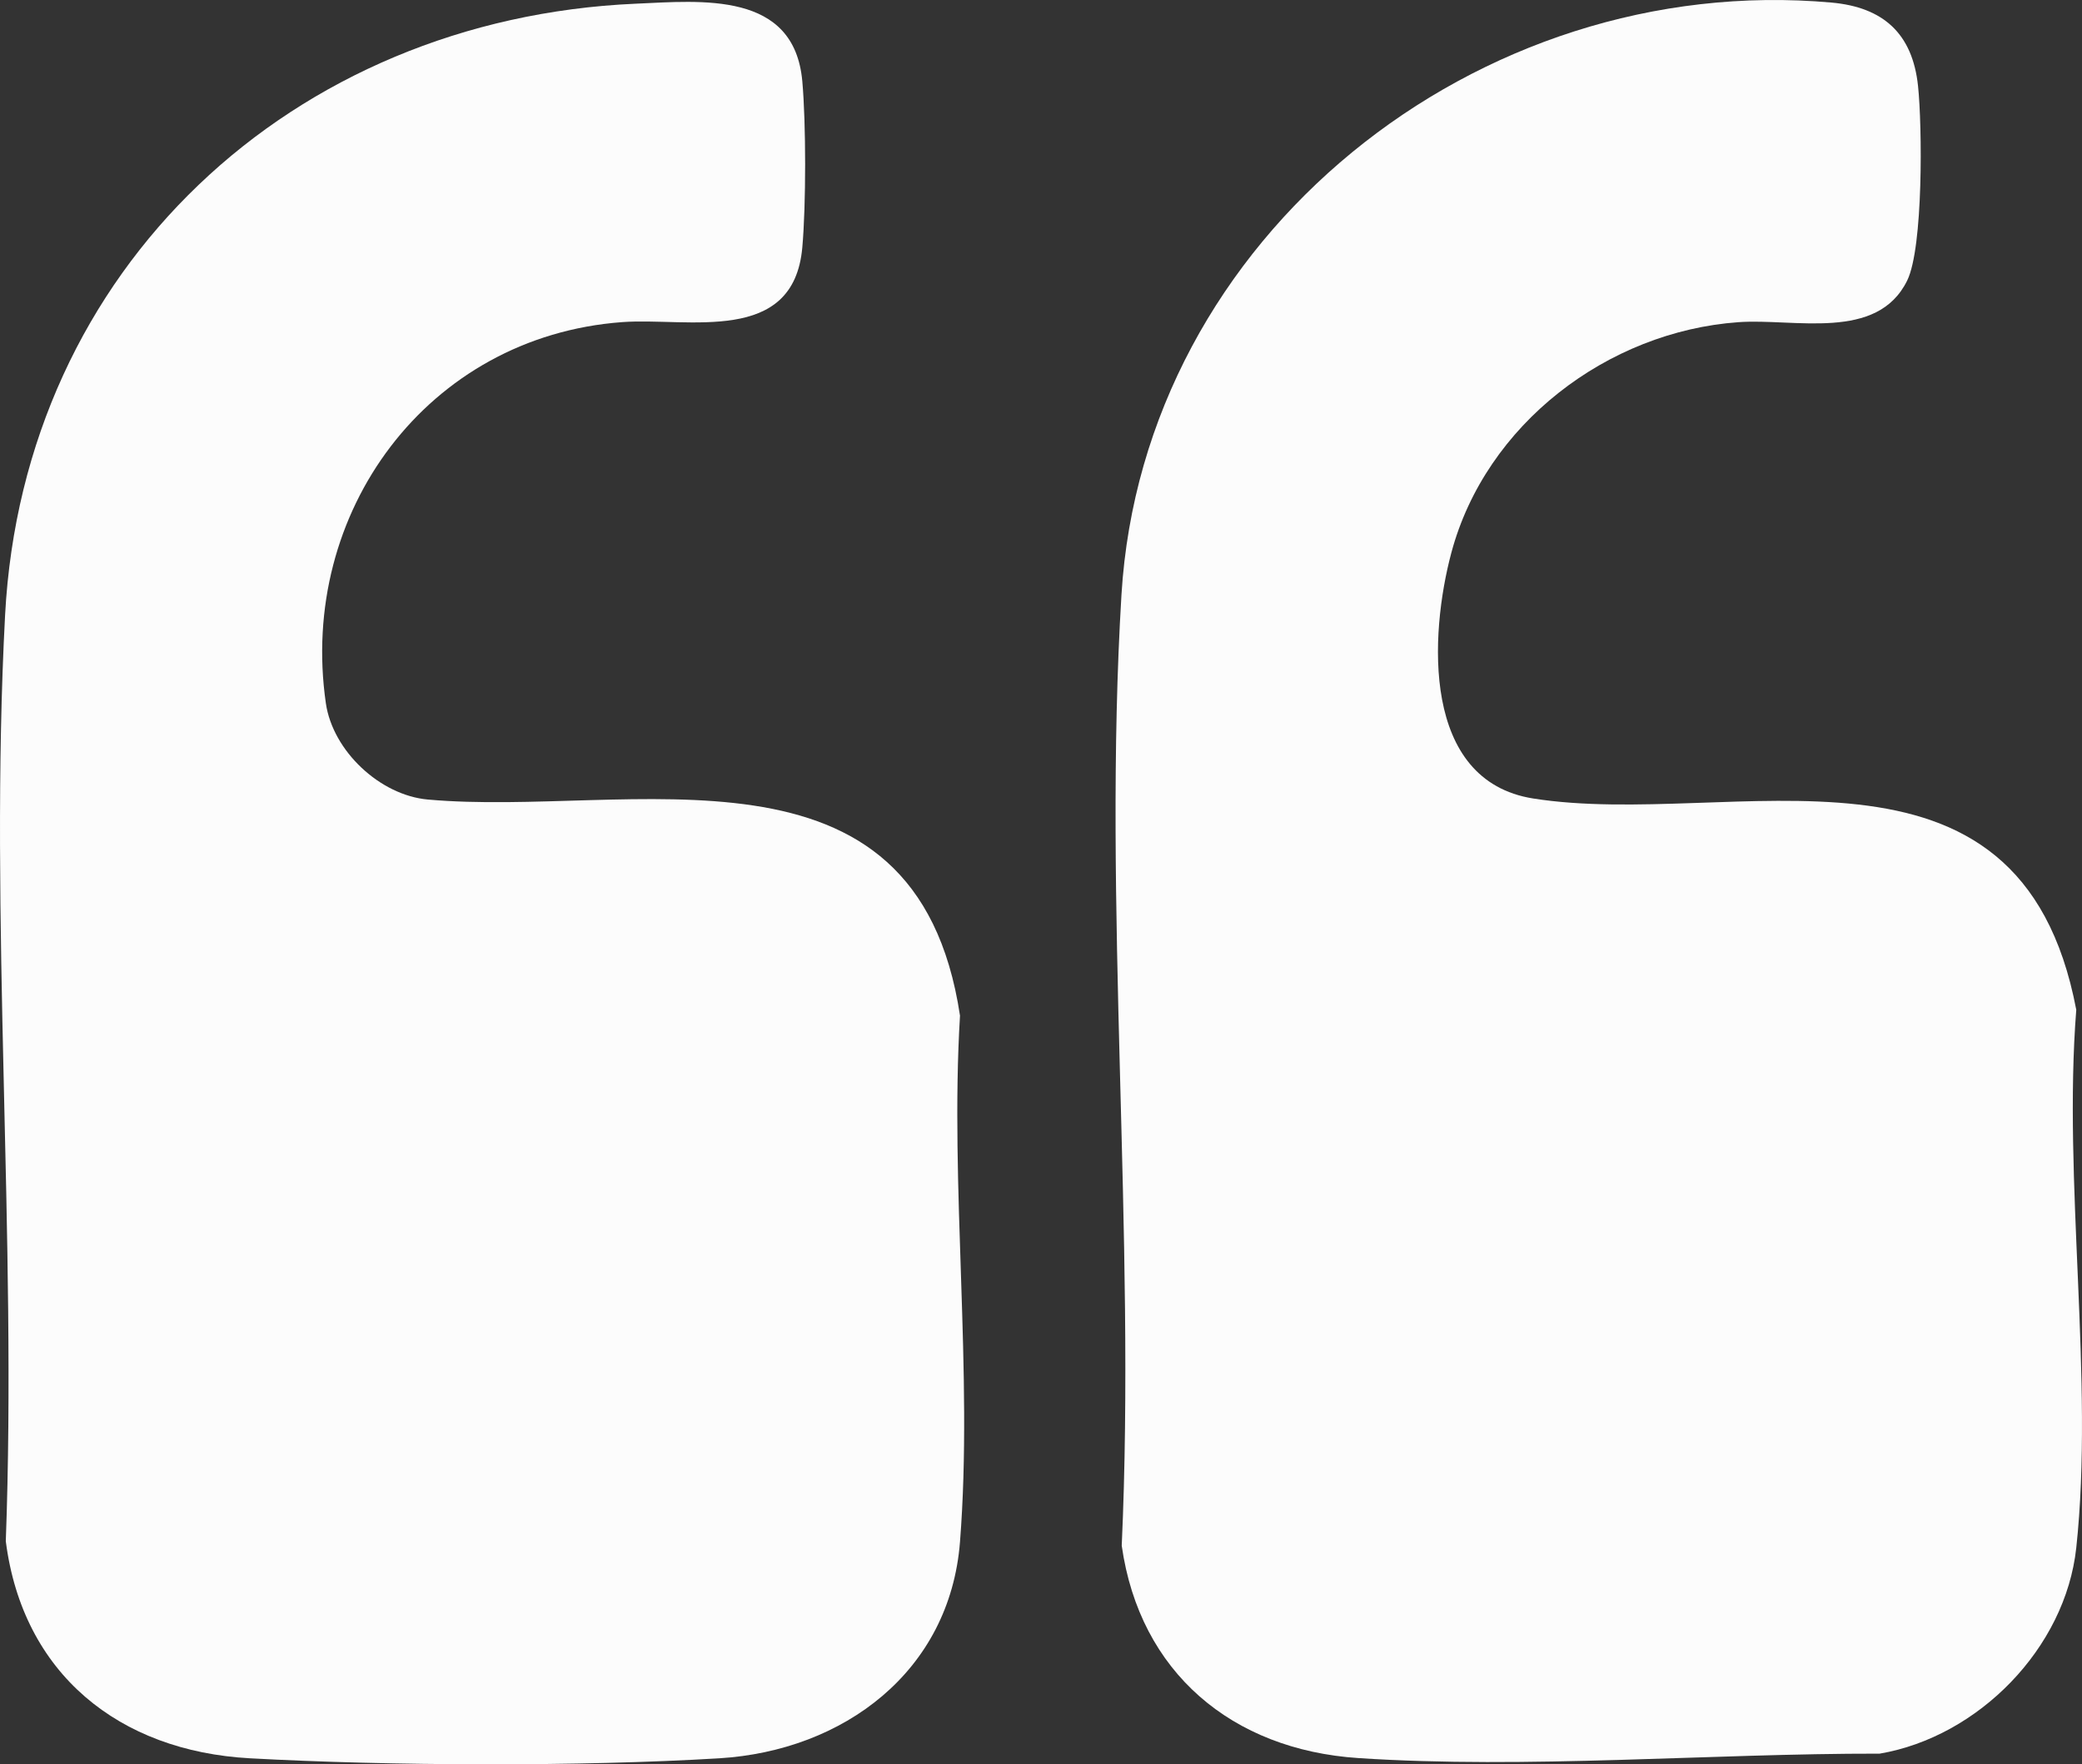
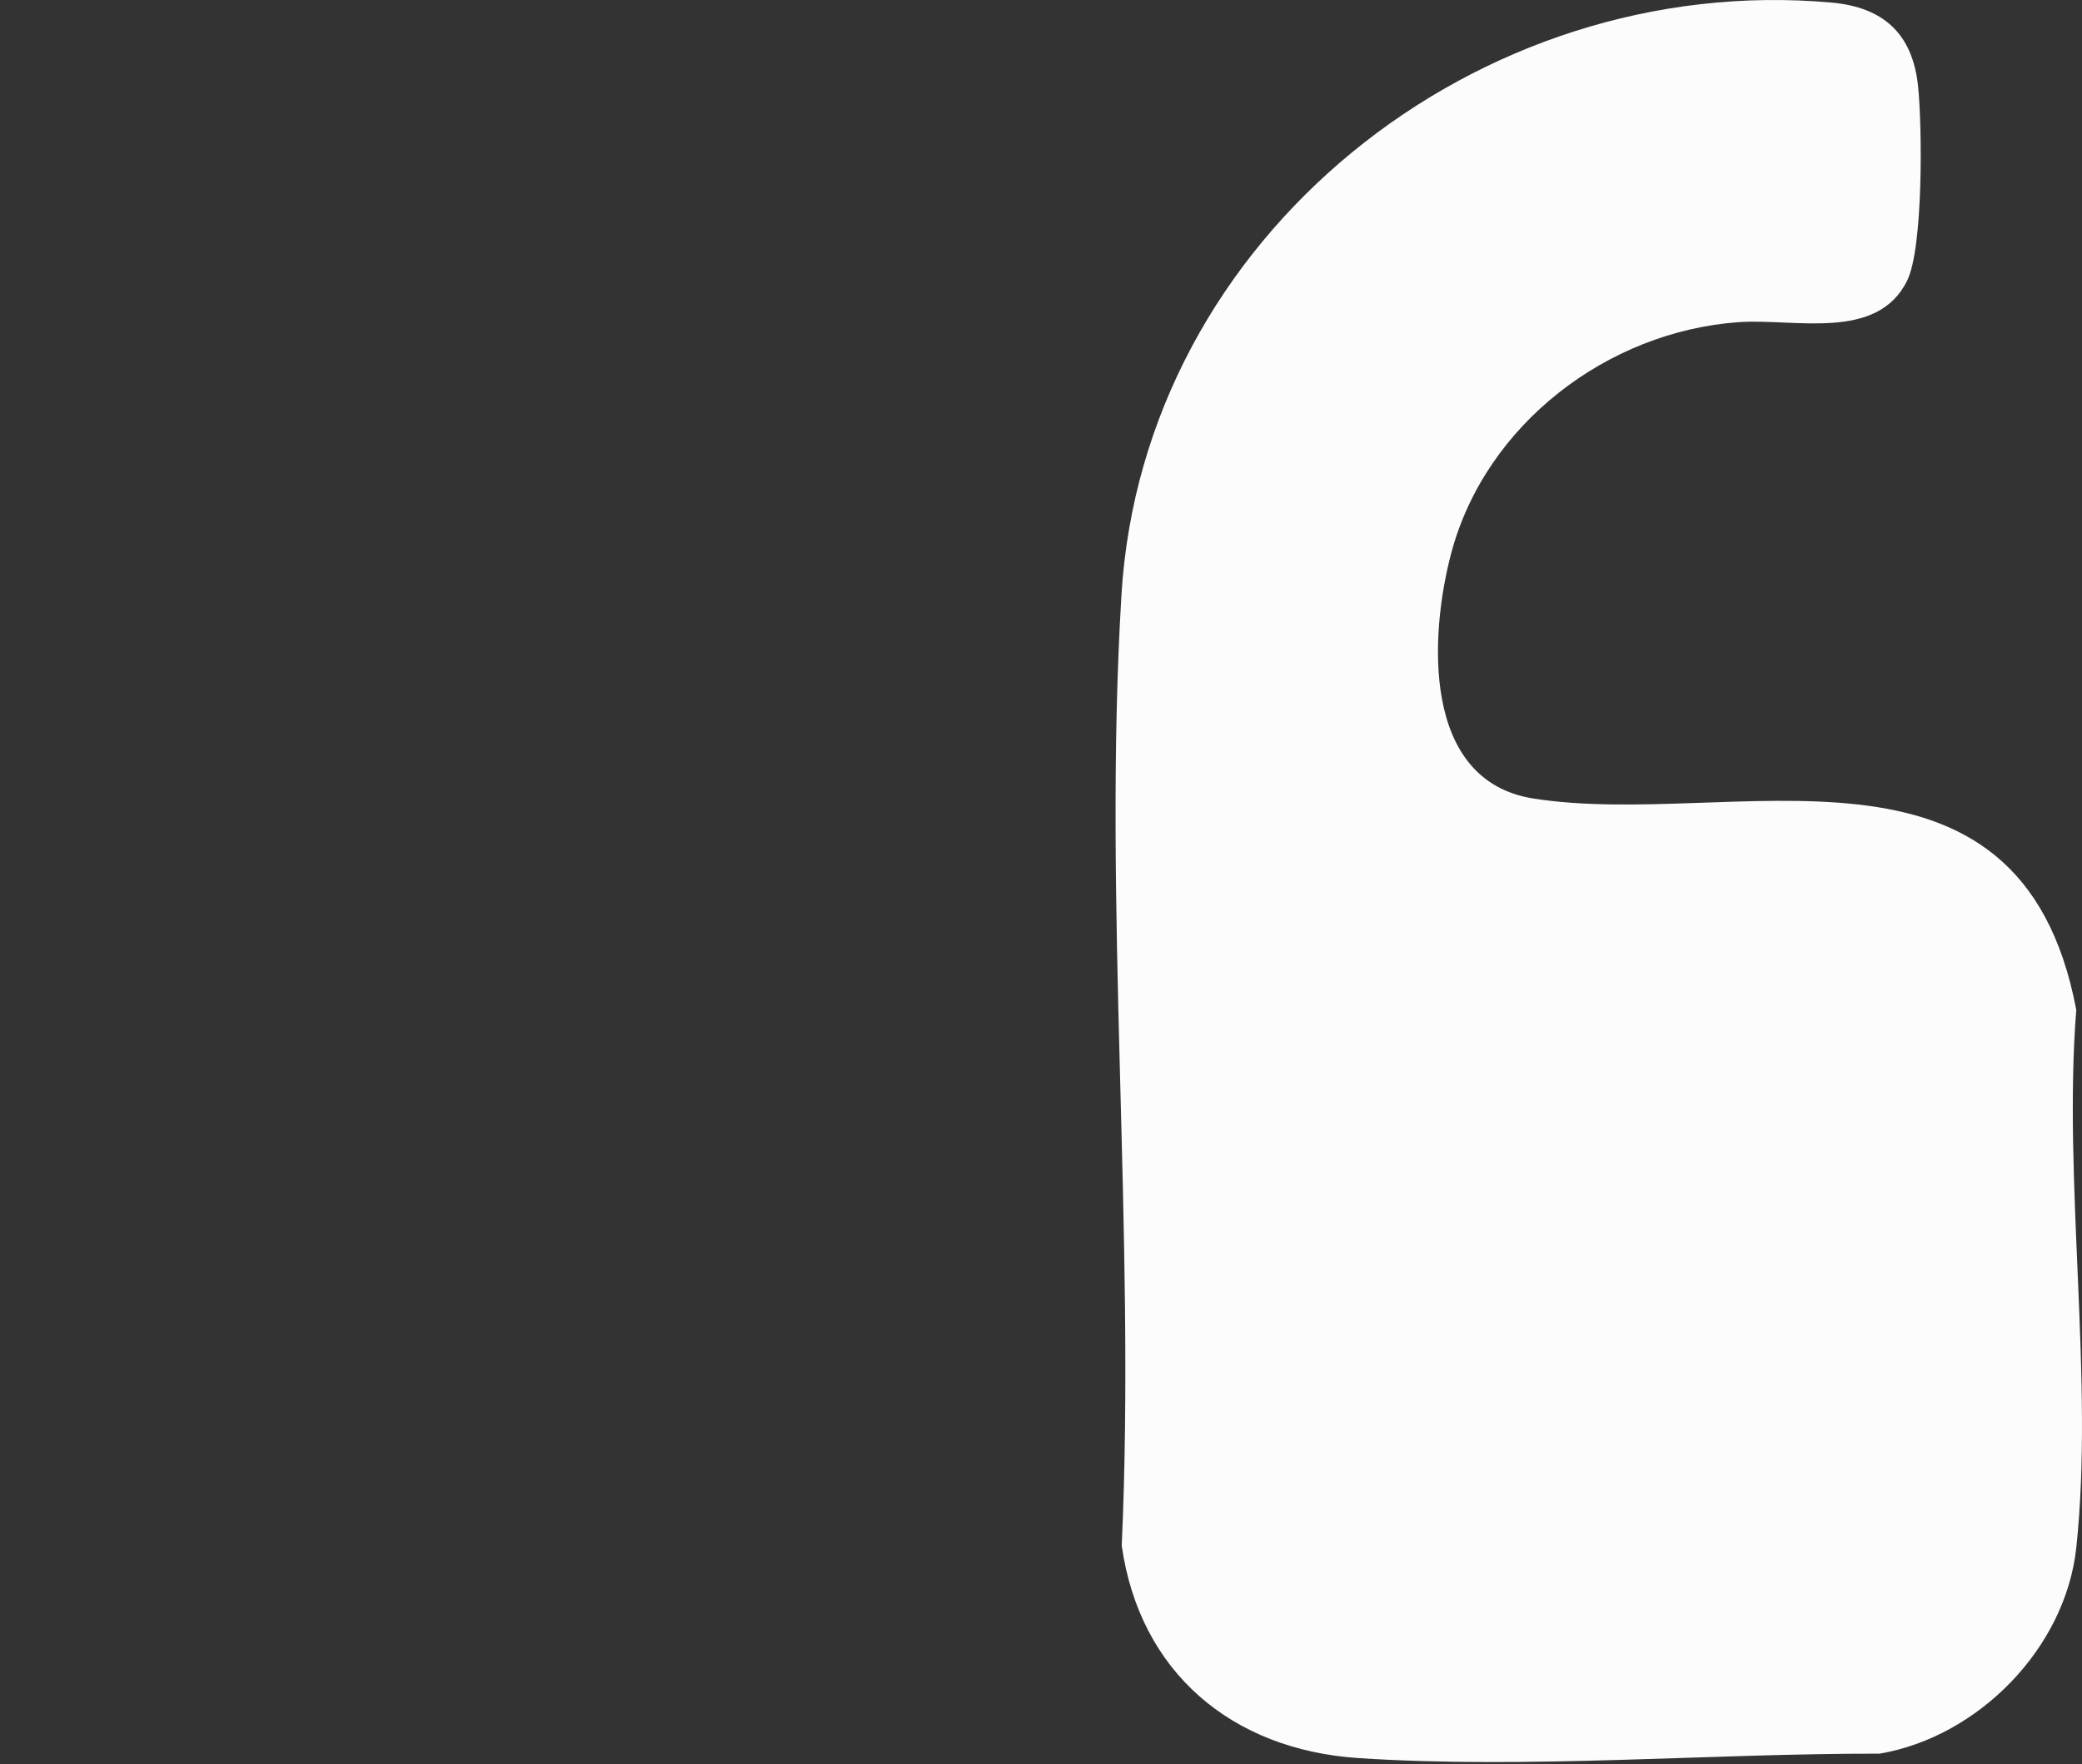
<svg xmlns="http://www.w3.org/2000/svg" id="Ebene_2" data-name="Ebene 2" viewBox="0 0 381.31 323.11">
  <rect x="0" y="0" width="381.31" height="323.11" fill="#333333" stroke="none" />
  <defs>
    <style>
      .cls-1 {
        fill: #fcfcfc;
      }
    </style>
  </defs>
  <g id="Ebene_1-2" data-name="Ebene 1">
    <g>
      <path class="cls-1" d="M380.26,283.45c-1.98,18.42-17.96,34.63-36.01,37.7-30.95-.05-64.68,2.85-95.48.81-23.1-1.53-40.03-15.66-43.33-38.9,2.59-57.13-3.48-117.35-.05-174.12C209.37,43.26,270.69-5.33,335.43.47c9.46.85,14.84,5.66,15.85,15.27.77,7.31.98,29.56-1.98,35.62-5.49,11.22-20.6,6.91-30.89,7.64-24.01,1.71-46.31,18.7-52.6,42.22-4.01,14.99-5.51,41.77,14.99,45.01,36.46,5.76,89.14-15.71,99.46,38.7-2.47,31.32,3.3,67.81,0,98.53Z" />
-       <path class="cls-1" d="M116.38.68c12.19-.54,29.08-2.33,30.56,14.2.69,7.72.69,22.71,0,30.43-1.6,17.99-20.9,12.79-32.99,13.68-35.67,2.64-59.32,34.85-54.27,69.8,1.27,8.76,9.93,16.85,18.67,17.63,37.05,3.33,89.47-13.6,97.47,39.58-1.89,31.31,2.43,65.38,0,96.36-1.86,23.79-21.36,38.25-44.07,39.64-25.32,1.54-60.61,1.4-86,0-23.93-1.32-41.59-15.45-44.69-39.76,2.06-55.83-3.06-114.02-.13-169.58C4.3,49.05,53.6,3.45,116.38.68Z" />
    </g>
  </g>
</svg>